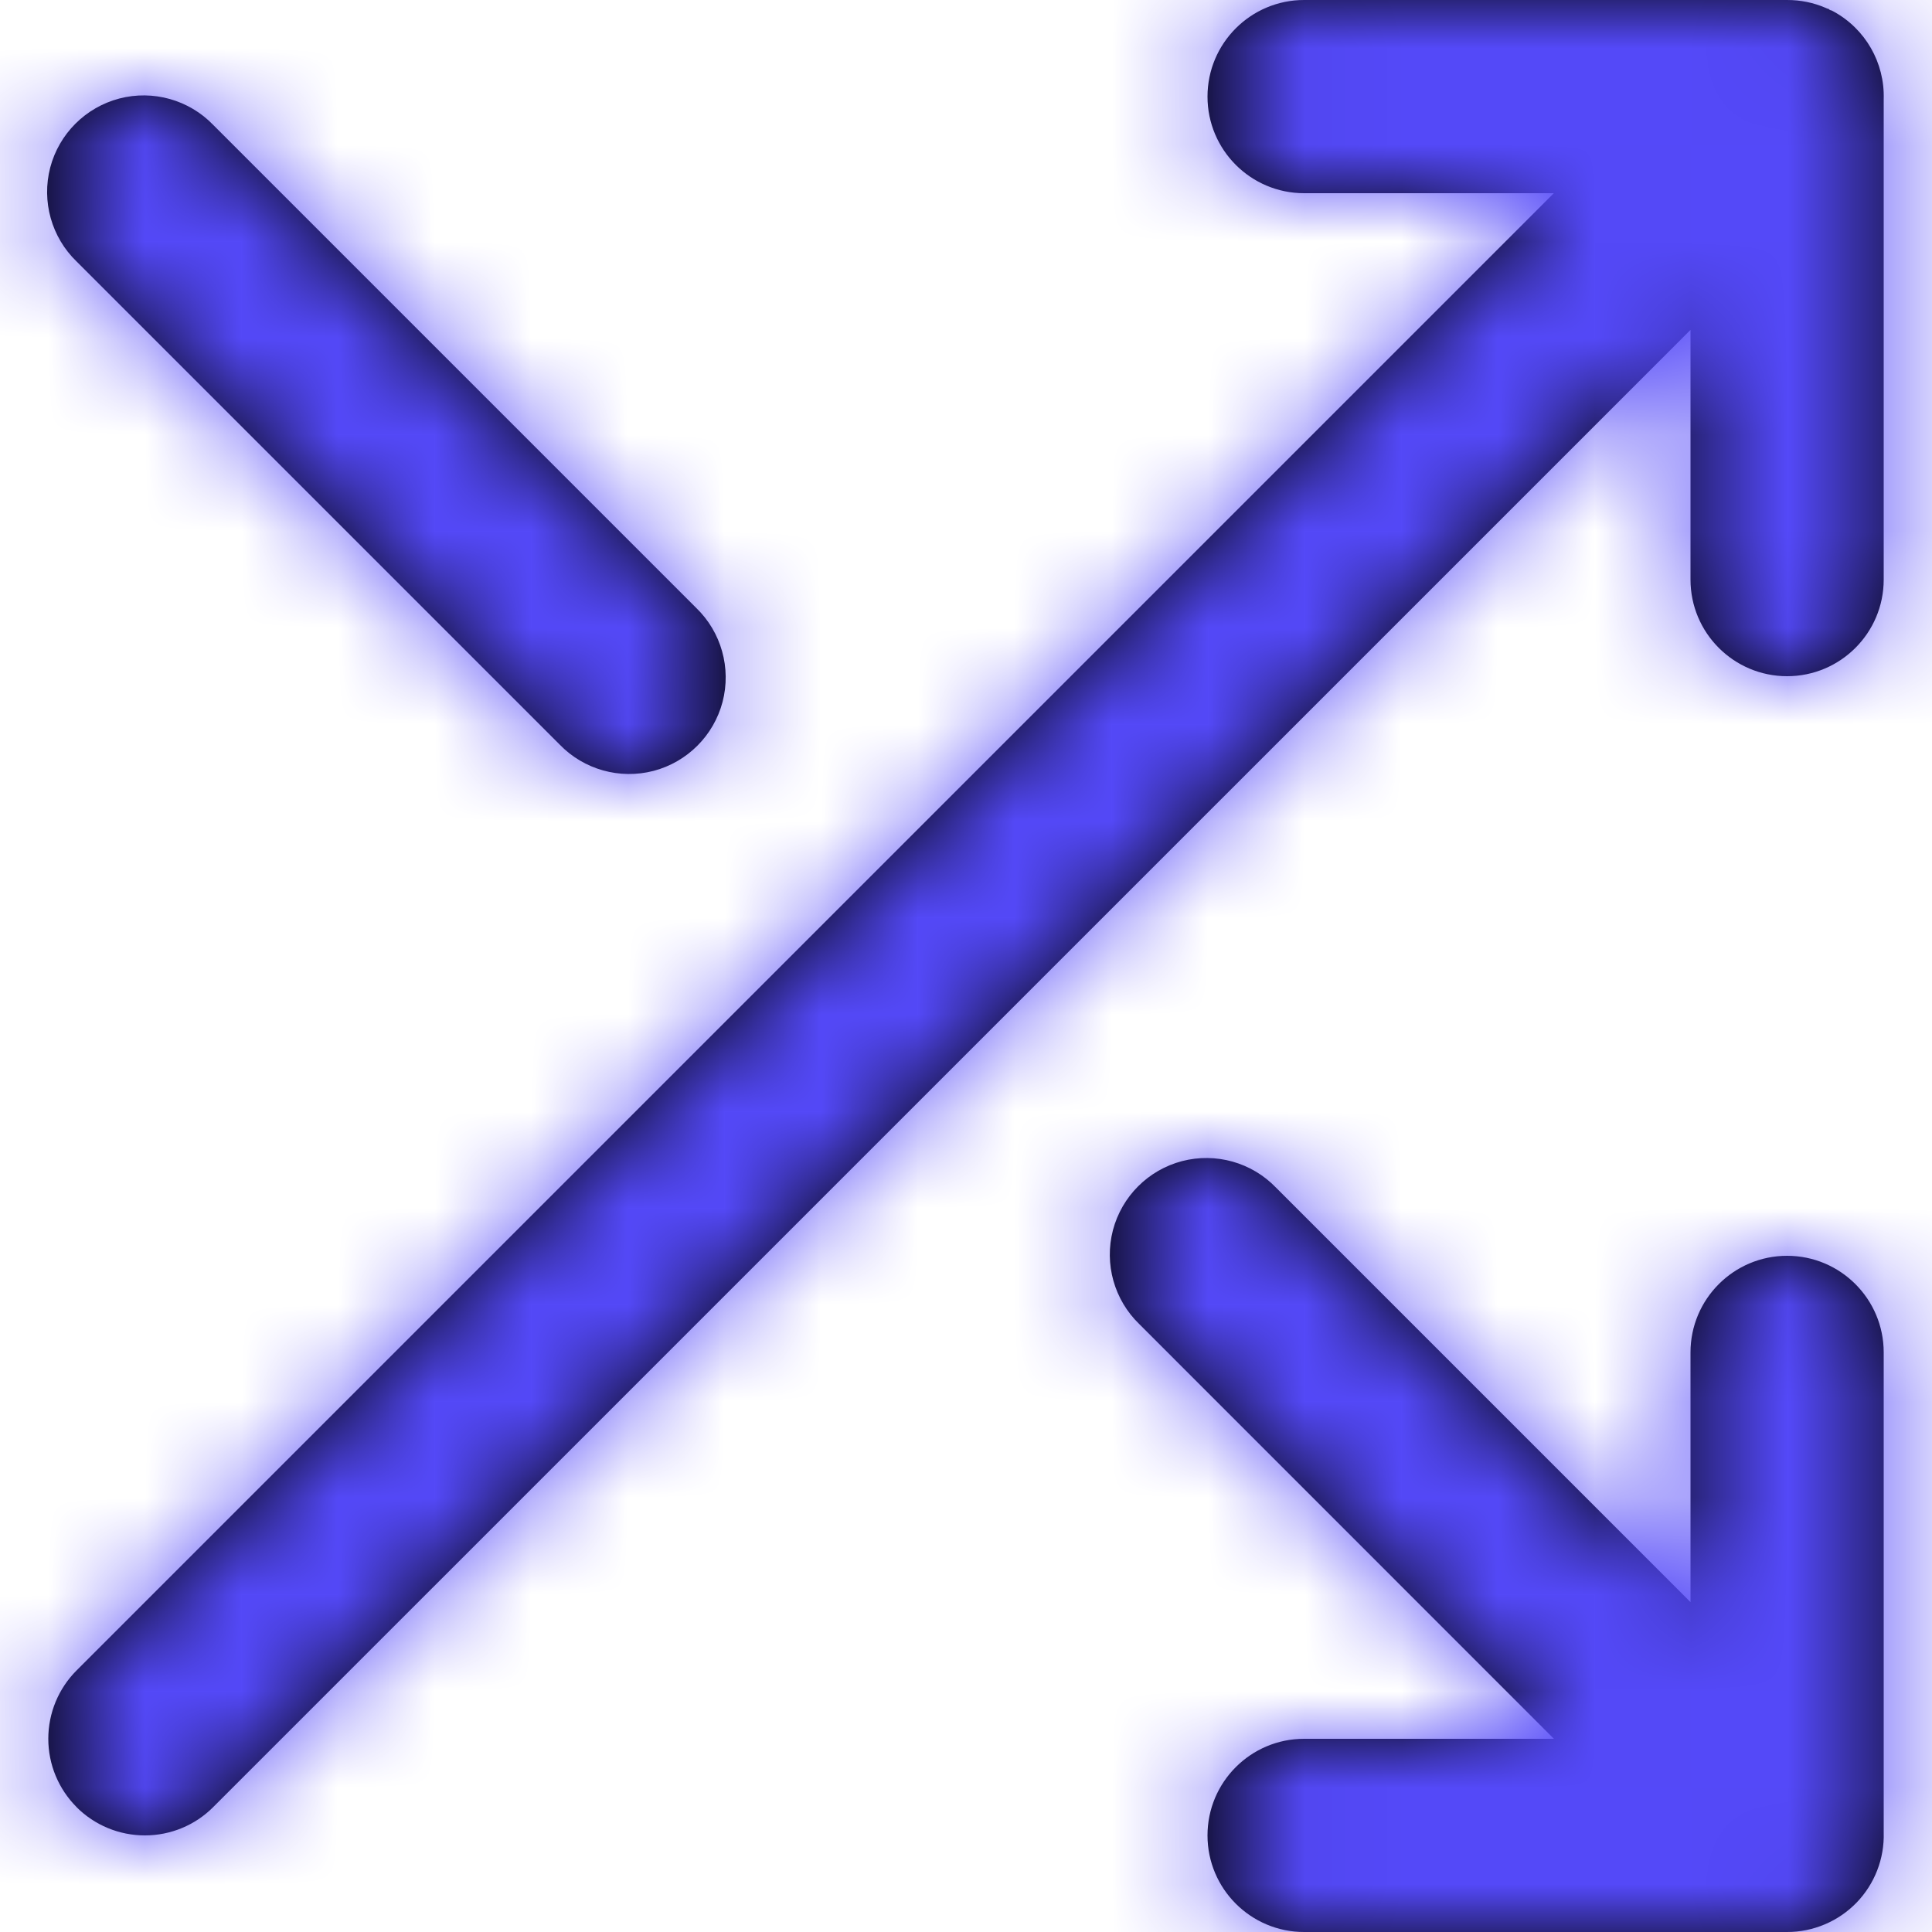
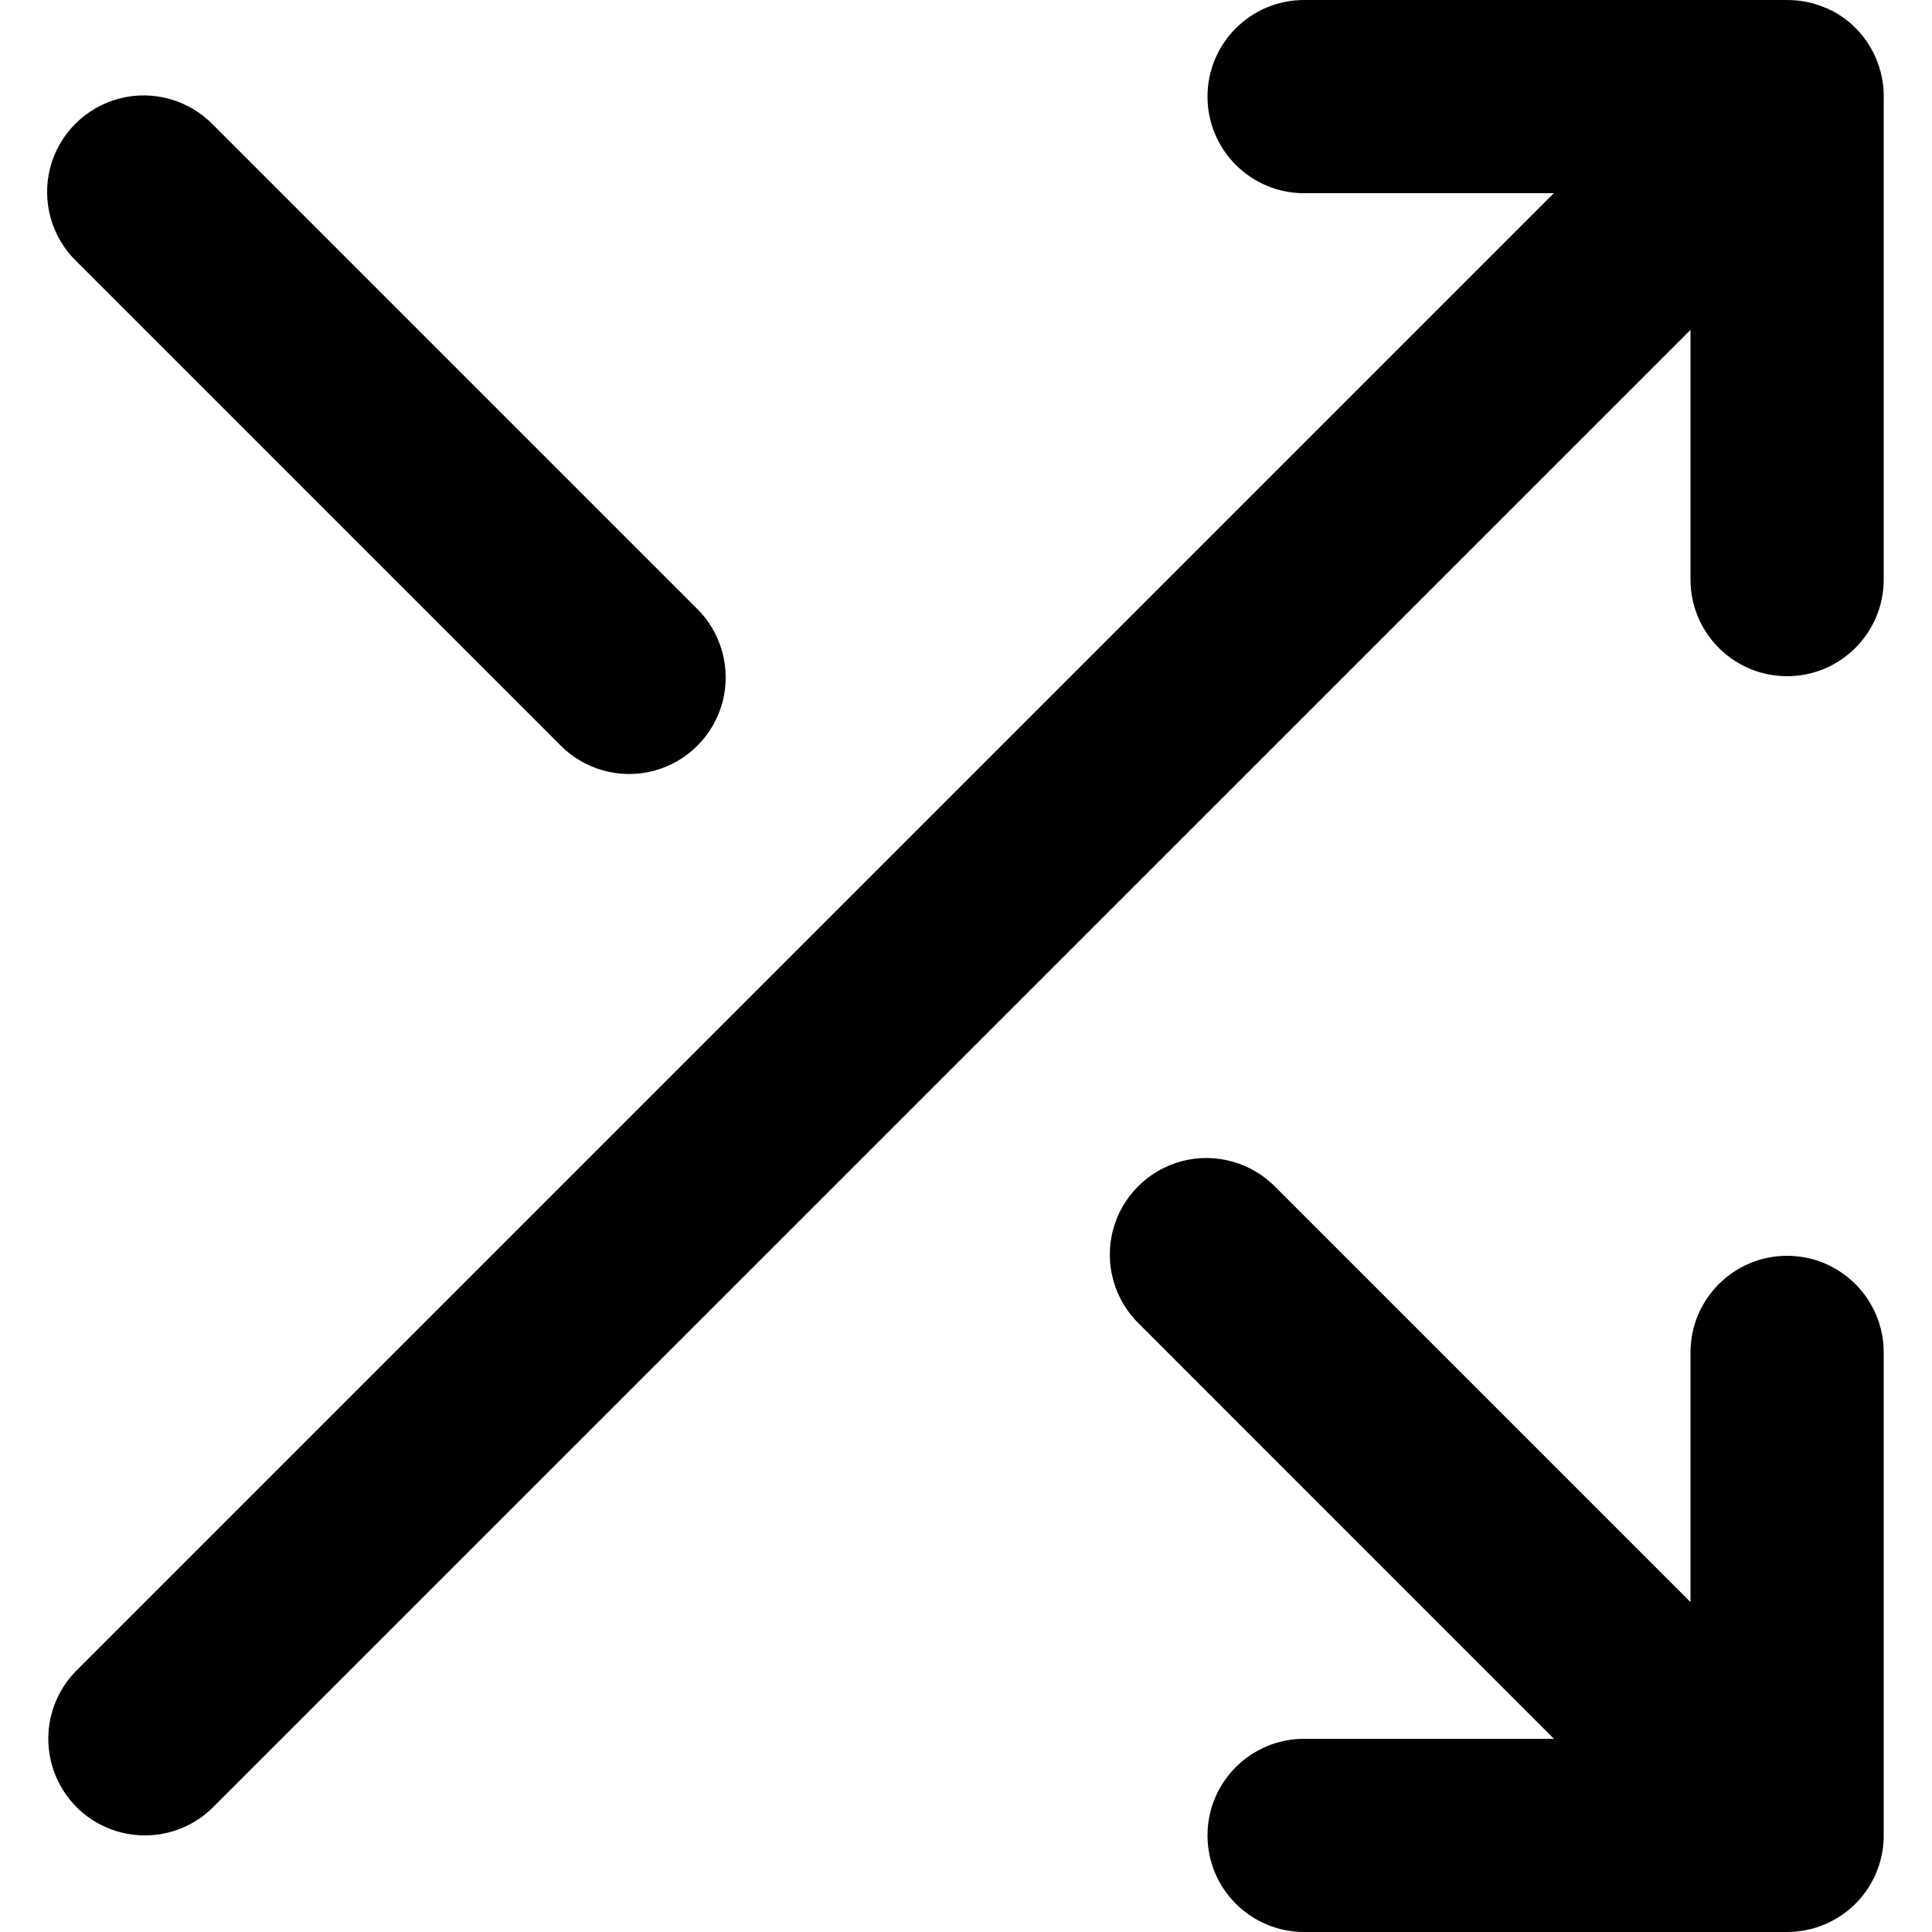
<svg xmlns="http://www.w3.org/2000/svg" width="20" height="20" viewBox="0 0 20 20" fill="none">
  <path fill-rule="evenodd" clip-rule="evenodd" d="M0.793 18.707C0.605 18.519 0.5 18.265 0.5 18C0.5 17.734 0.605 17.48 0.793 17.292L16.085 2H13.5C12.948 2 12.5 1.552 12.5 1C12.5 0.448 12.948 5.80169e-06 13.5 5.80169e-06H18.5C18.638 -0 18.774 0.027 18.9 0.082L18.918 0.09H18.926L18.938 0.1L18.952 0.107H18.958L18.977 0.117C19.31 0.297 19.512 0.65 19.5 1.028V6C19.5 6.552 19.052 7 18.5 7C17.948 7 17.5 6.552 17.5 6V3.415L2.207 18.707C2.02 18.895 1.765 19 1.5 19C1.234 19 0.98 18.895 0.792 18.707H0.793ZM18.472 20H13.5C12.948 20 12.5 19.552 12.5 19C12.5 18.448 12.948 18 13.5 18H16.086L11.794 13.707C11.534 13.456 11.43 13.084 11.521 12.735C11.613 12.385 11.886 12.112 12.236 12.02C12.585 11.929 12.957 12.033 13.208 12.293L17.5 16.585V14C17.5 13.448 17.948 13 18.5 13C19.052 13 19.5 13.448 19.5 14V18.971C19.508 19.241 19.406 19.503 19.218 19.697C19.029 19.891 18.77 20 18.5 20H18.472ZM0.793 2.707L5.793 7.707C6.044 7.967 6.416 8.071 6.766 7.98C7.115 7.888 7.388 7.615 7.48 7.266C7.571 6.916 7.467 6.544 7.207 6.293L2.207 1.293C1.956 1.033 1.584 0.929 1.235 1.02C0.885 1.112 0.612 1.385 0.52 1.734C0.429 2.084 0.533 2.456 0.793 2.707Z" fill="black" />
  <mask id="mask0_3_2750" style="mask-type:luminance" maskUnits="userSpaceOnUse" x="0" y="0" width="20" height="20">
-     <path fill-rule="evenodd" clip-rule="evenodd" d="M18.472 20H13.5C12.948 20 12.5 19.552 12.5 19C12.5 18.448 12.948 18 13.5 18H16.086L11.794 13.707C11.534 13.456 11.43 13.084 11.521 12.735C11.613 12.385 11.886 12.112 12.236 12.02C12.585 11.929 12.957 12.033 13.208 12.293L17.5 16.585V14C17.5 13.448 17.948 13 18.5 13C19.052 13 19.5 13.448 19.5 14V18.971C19.508 19.241 19.406 19.503 19.218 19.697C19.029 19.891 18.77 20 18.5 20H18.472ZM0.793 18.707C0.605 18.519 0.5 18.265 0.5 18C0.5 17.734 0.605 17.48 0.793 17.292L16.085 2H13.5C12.948 2 12.5 1.552 12.5 1C12.5 0.448 12.948 5.80169e-06 13.5 5.80169e-06H18.5C18.638 -0 18.774 0.027 18.9 0.082L18.918 0.09H18.926L18.938 0.1L18.952 0.107H18.958L18.977 0.117C19.31 0.297 19.512 0.65 19.5 1.028V6C19.5 6.552 19.052 7 18.5 7C17.948 7 17.5 6.552 17.5 6V3.415L2.207 18.707C2.02 18.895 1.765 19 1.5 19C1.234 19 0.98 18.895 0.792 18.707H0.793ZM5.793 7.707L0.793 2.707C0.533 2.456 0.429 2.084 0.52 1.734C0.612 1.385 0.885 1.112 1.235 1.02C1.584 0.929 1.956 1.033 2.207 1.293L7.207 6.293C7.467 6.544 7.571 6.916 7.48 7.266C7.388 7.615 7.115 7.888 6.766 7.98C6.416 8.071 6.044 7.967 5.793 7.707Z" fill="white" />
-   </mask>
+     </mask>
  <g mask="url(#mask0_3_2750)">
-     <rect x="-2.5" y="-2" width="24" height="24" fill="#5449F8" />
-   </g>
+     </g>
</svg>